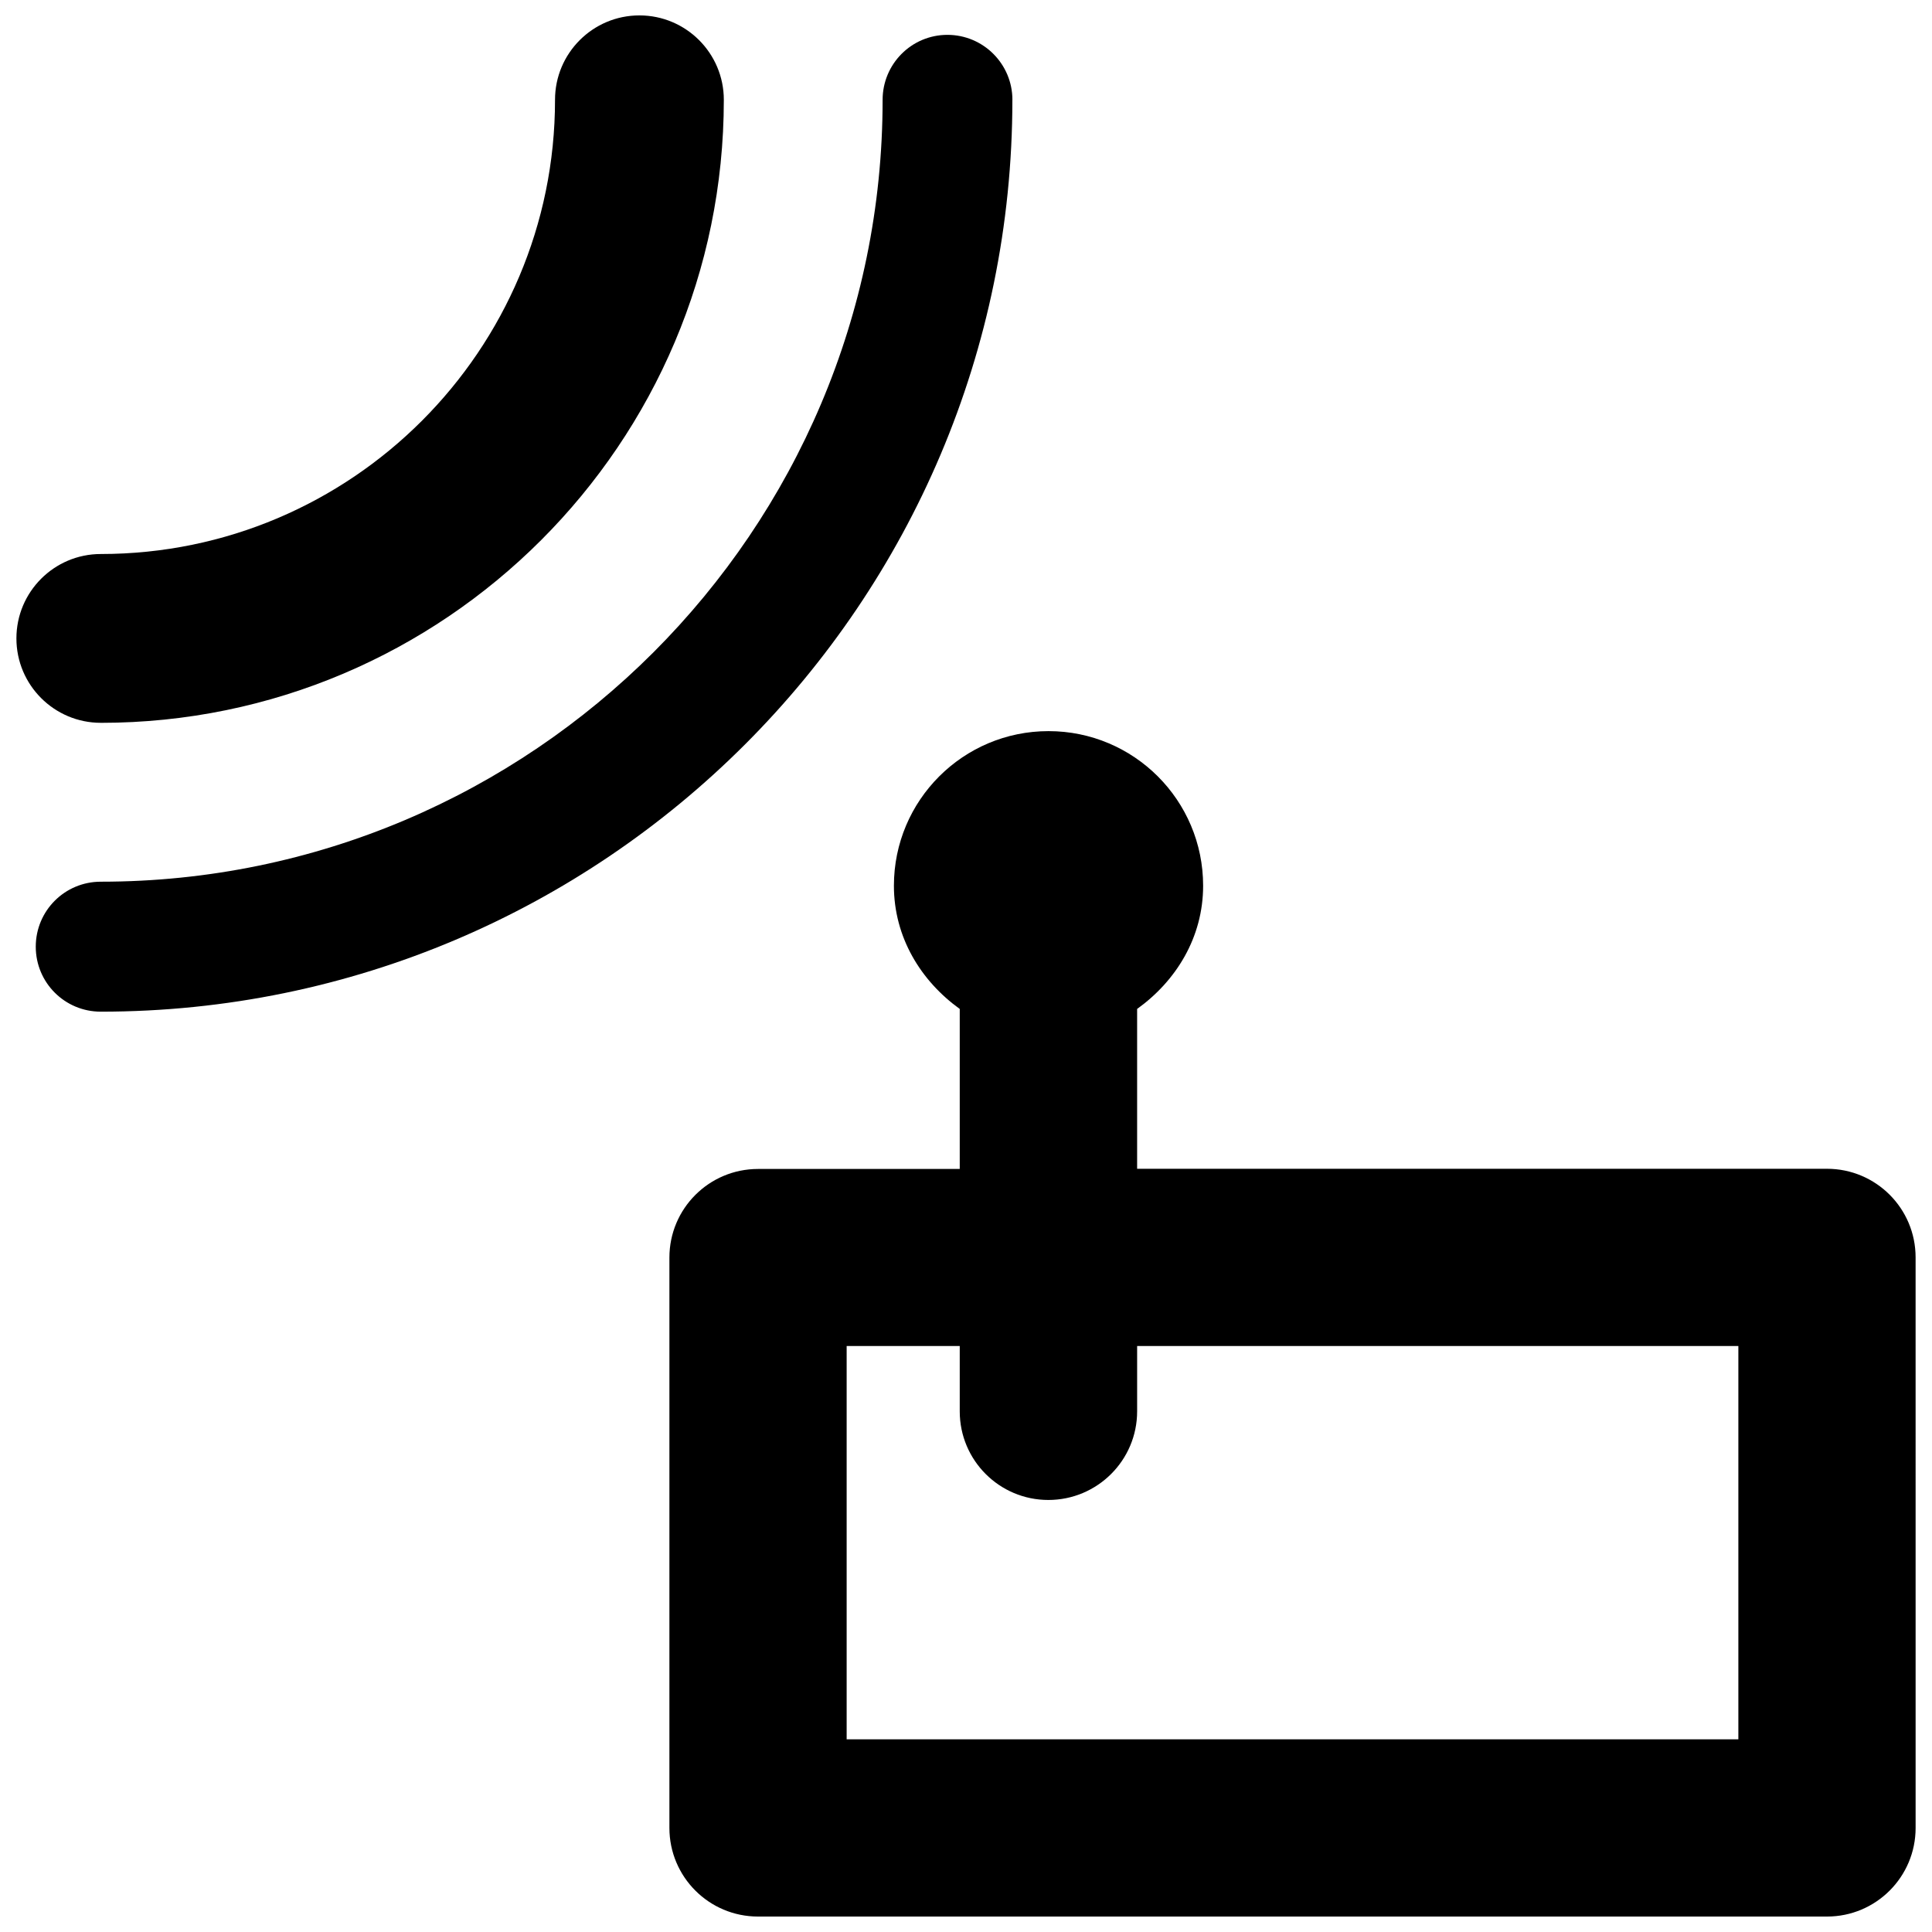
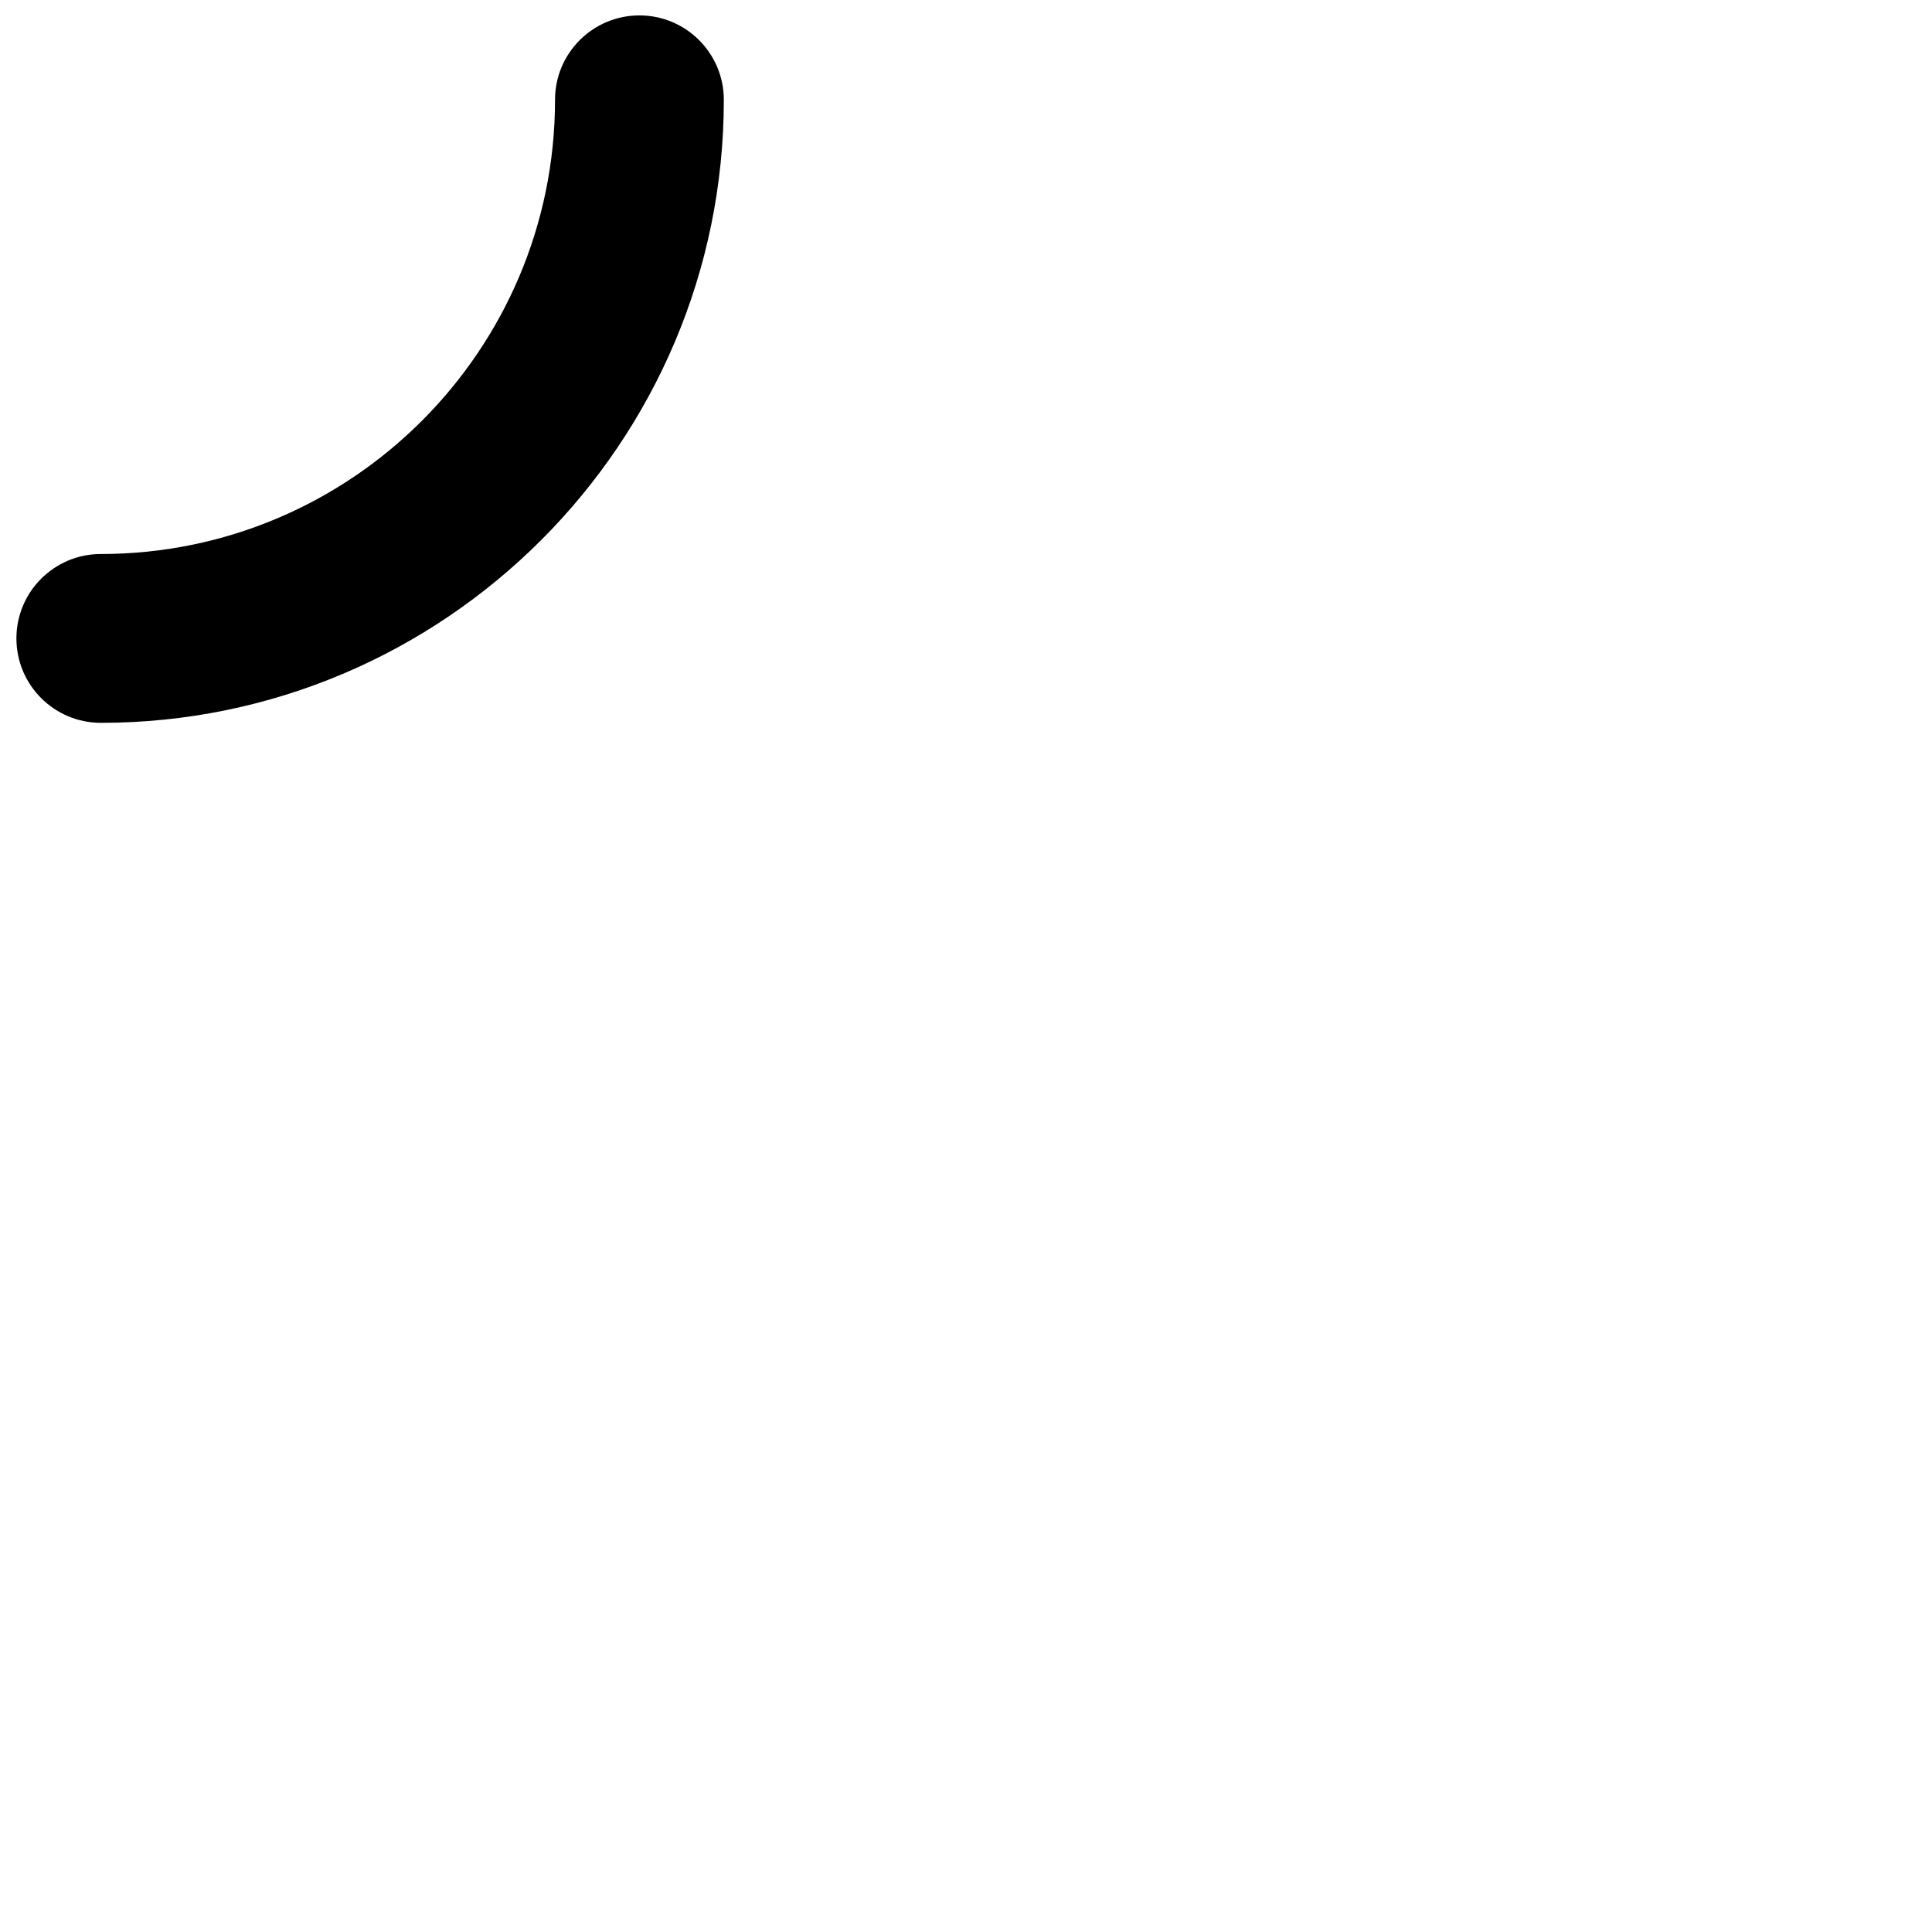
<svg xmlns="http://www.w3.org/2000/svg" width="800px" height="800px" version="1.1" viewBox="144 144 512 512">
  <defs>
    <clipPath id="b">
      <path d="m321 337h330.9v314.9h-330.9z" />
    </clipPath>
    <clipPath id="a">
      <path d="m148.09 148.09h187.91v187.91h-187.91z" />
    </clipPath>
  </defs>
  <g clip-path="url(#b)">
-     <path d="m628.17 453.74h-182.82v-42.359c10.332-7.426 17.492-18.965 17.492-32.652 0-22.633-18.34-40.973-40.973-40.973s-40.973 18.34-40.973 40.973c0 13.688 7.156 25.227 17.445 32.652v42.406h-53.457c-12.973 0-23.484 10.512-23.484 23.484v151.15c0 12.973 10.512 23.484 23.484 23.484h283.29c12.973 0 23.484-10.512 23.484-23.484l-0.004-151.2c0-12.973-10.512-23.484-23.484-23.484zm-23.527 151.19h-236.27v-104.22h29.969v17.312c0 12.973 10.512 23.484 23.484 23.484s23.527-10.512 23.527-23.484v-17.312h159.33v104.22z" />
-   </g>
+     </g>
  <g clip-path="url(#a)">
    <path d="m170.71 335.56c91.027 0 165.11-74.074 165.11-165.11 0-12.348-10.02-22.367-22.367-22.367-12.348 0-22.367 10.02-22.367 22.367 0 66.383-53.992 120.37-120.37 120.37-12.348 0-22.367 10.02-22.367 22.367 0 12.348 10.02 22.367 22.367 22.367z" />
  </g>
-   <path d="m412.3 170.46c0-9.484-7.695-17.223-17.223-17.223s-17.176 7.738-17.176 17.223c0 114.24-92.953 207.2-207.2 207.2-9.527 0-17.223 7.695-17.223 17.223s7.691 17.219 17.223 17.219c133.25 0 241.59-108.38 241.59-241.64z" />
</svg>